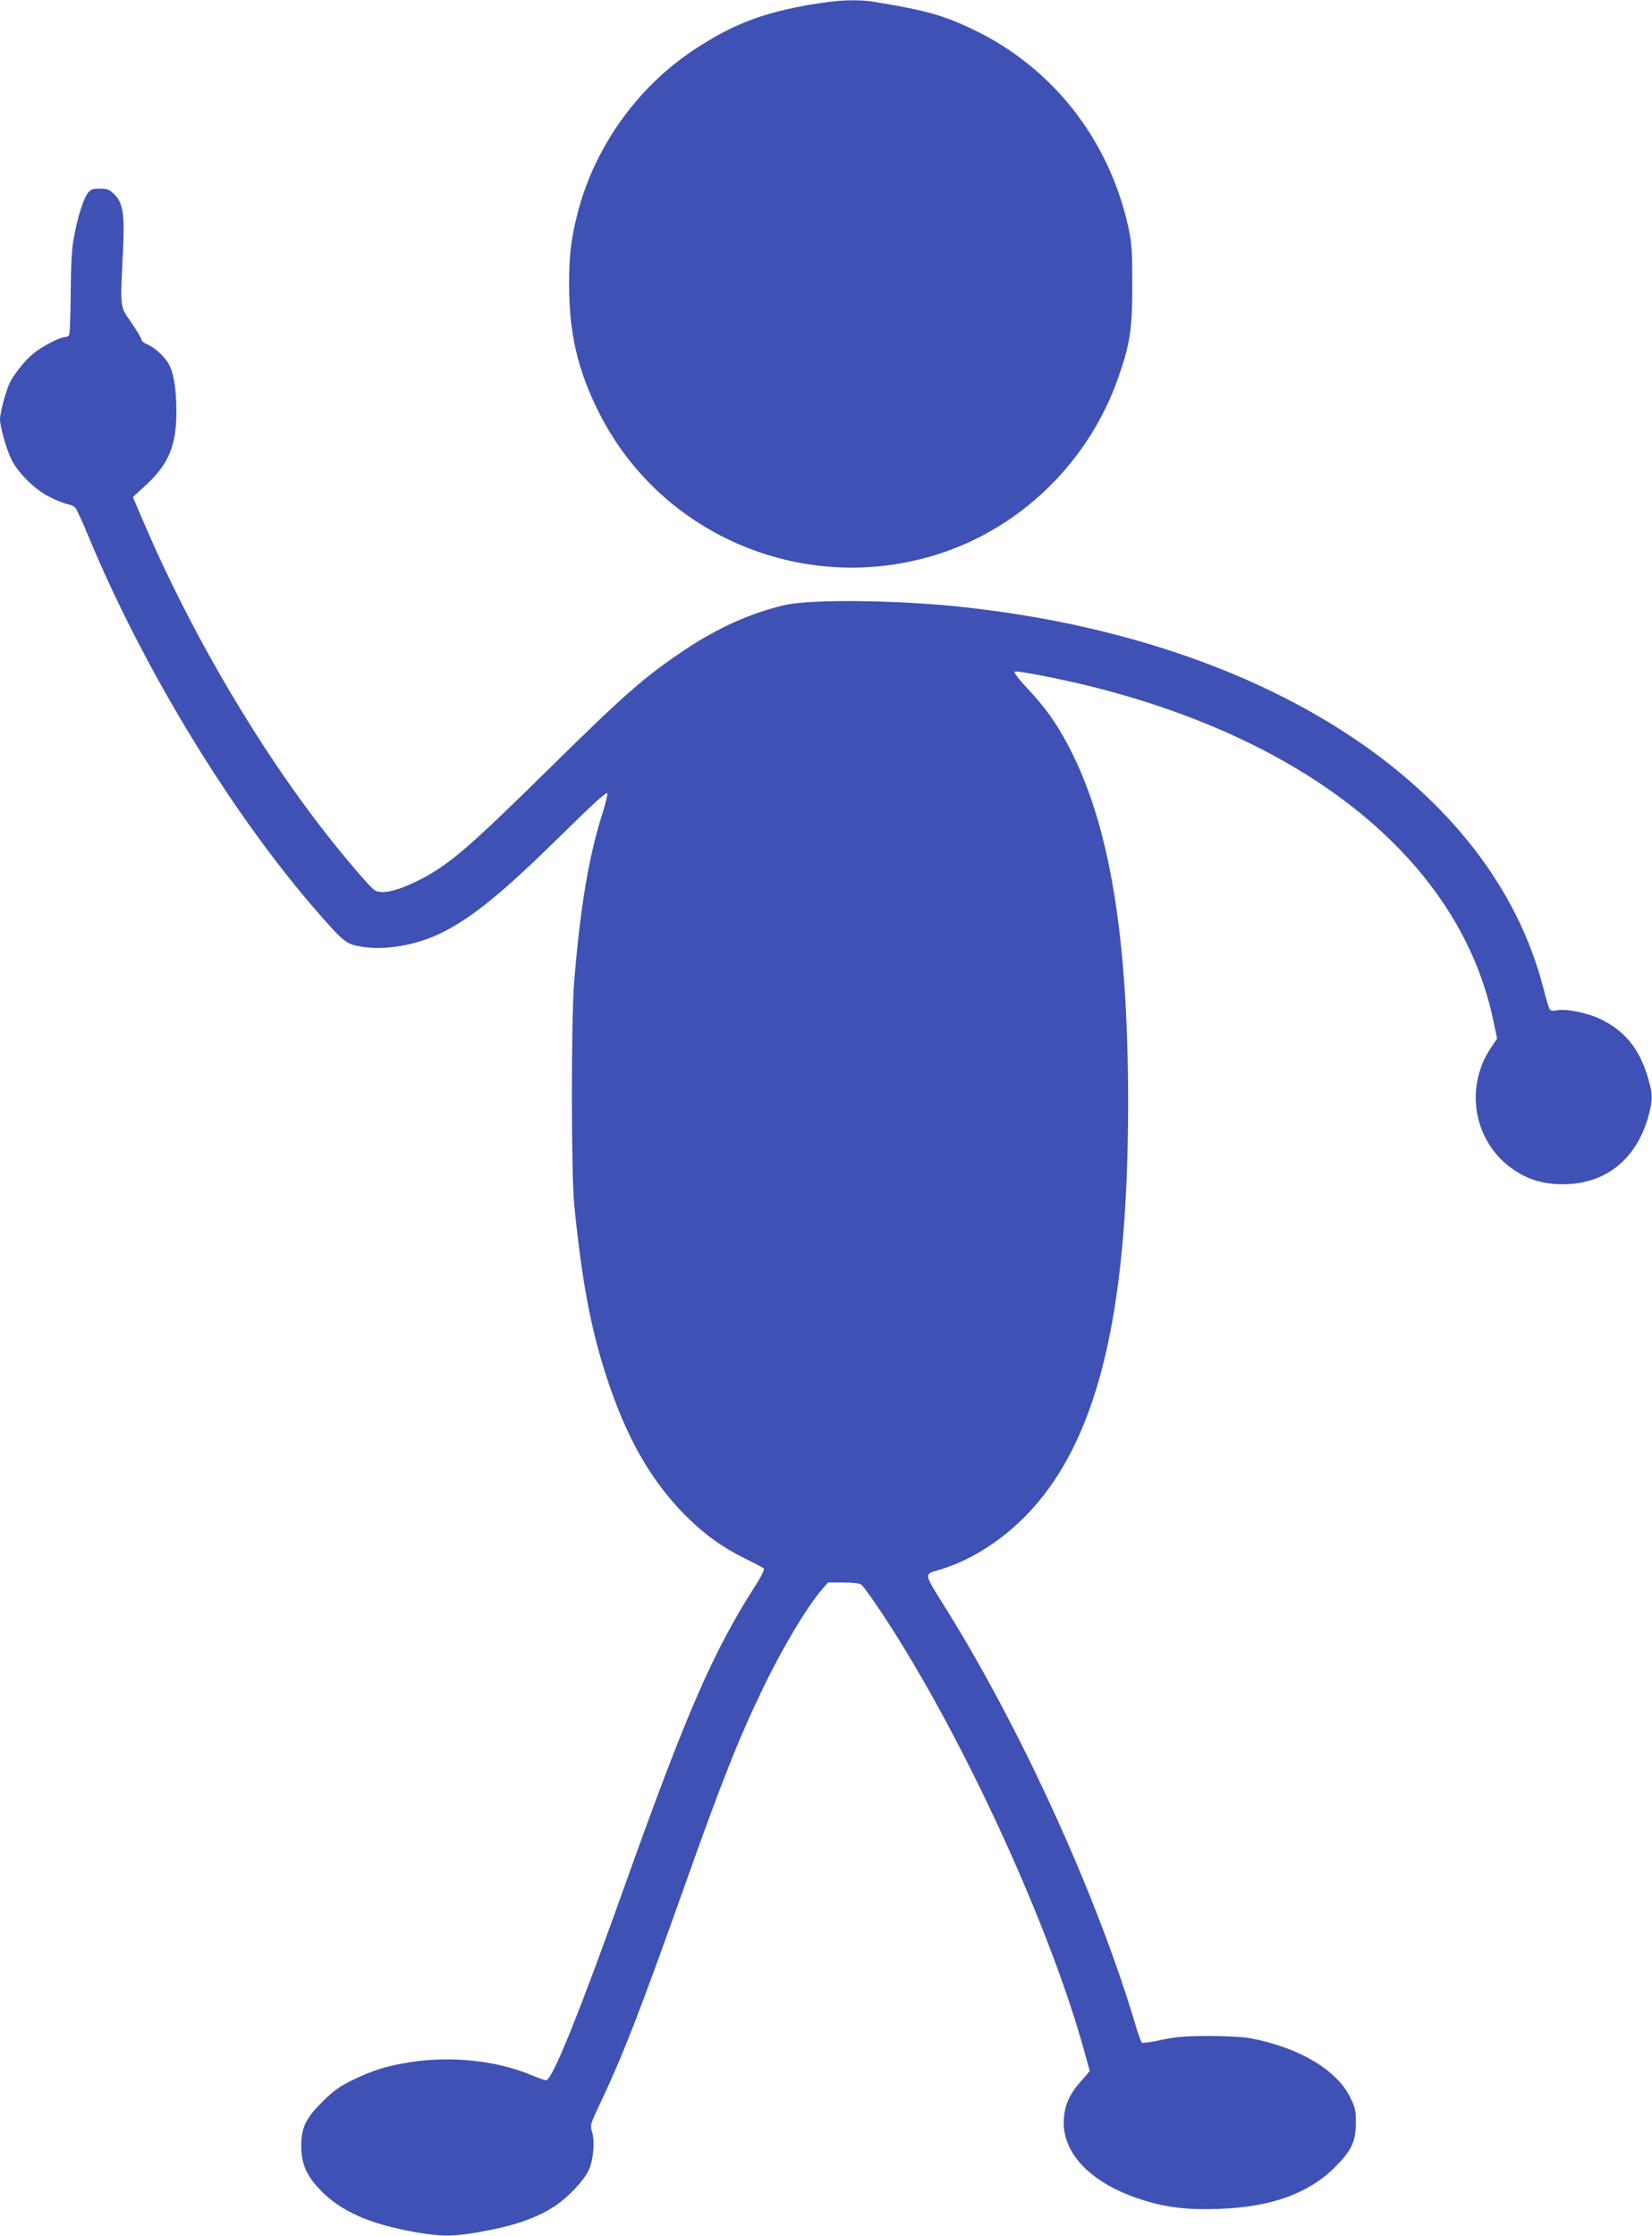
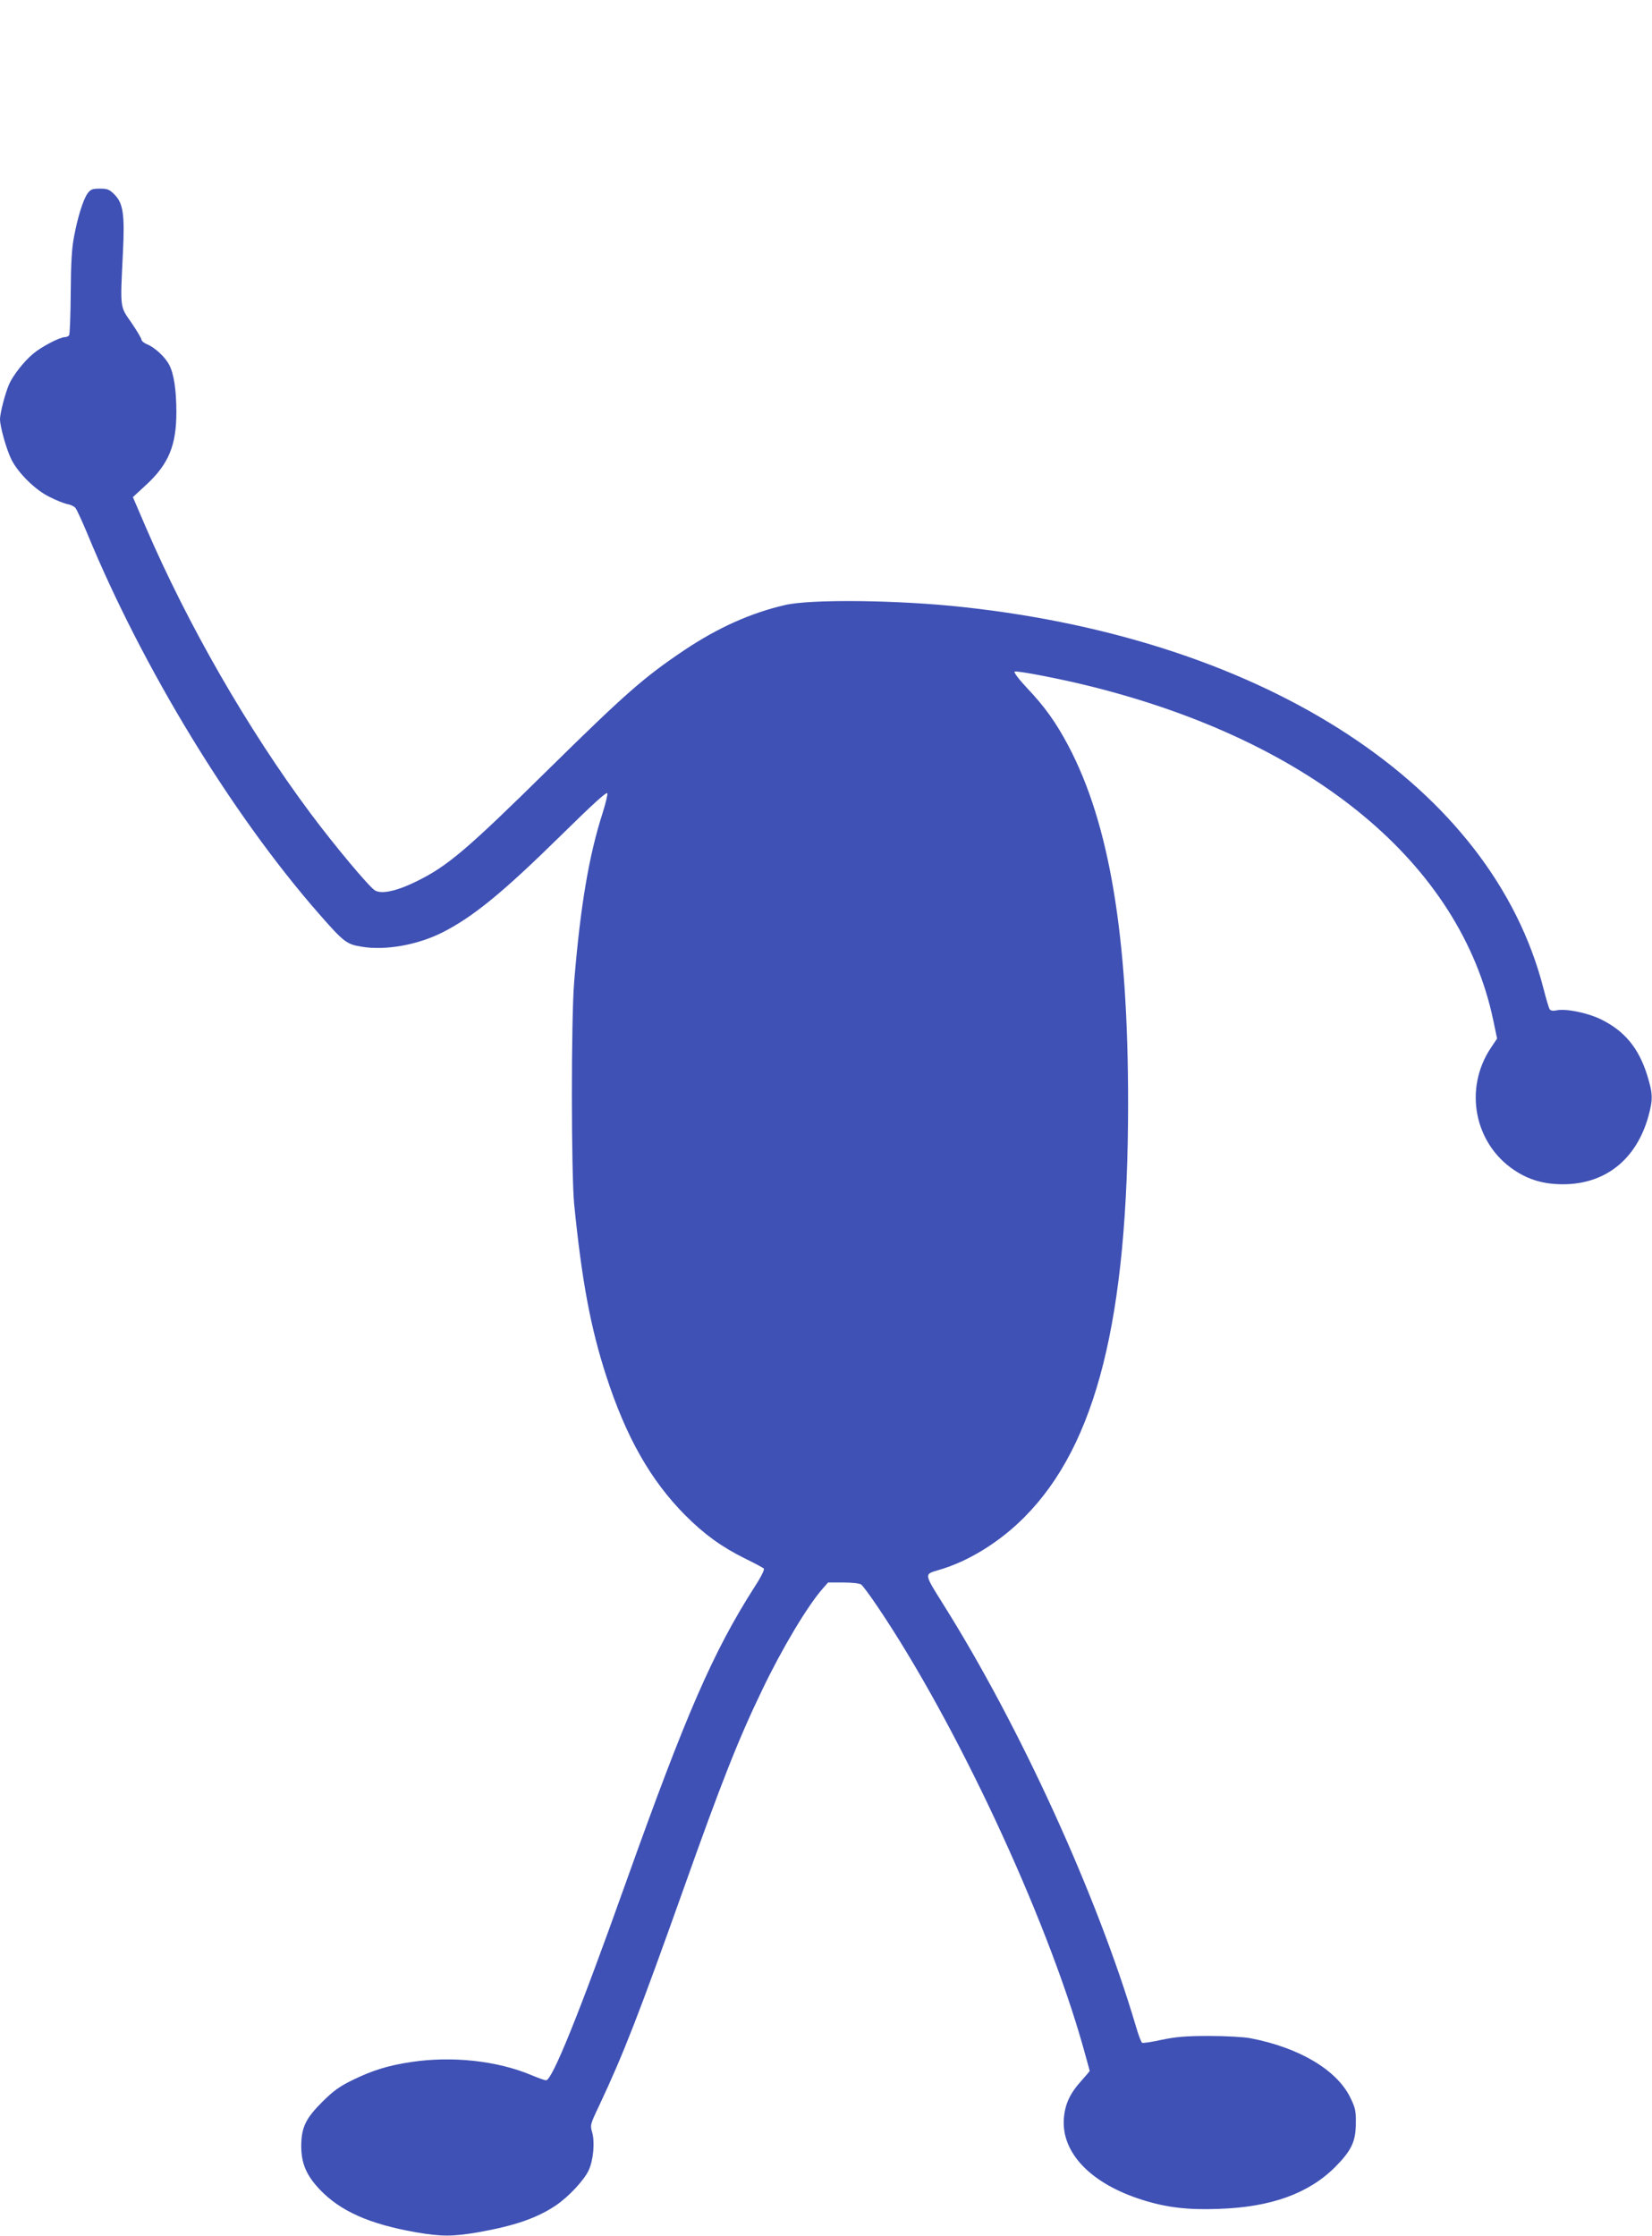
<svg xmlns="http://www.w3.org/2000/svg" version="1.0" width="946pt" height="1280pt" viewBox="0 0 946 1280" preserveAspectRatio="xMidYMid meet">
  <g transform="translate(0,1280) scale(0.1,-0.1)" fill="#3f51b5" stroke="none">
-     <path d="M4650 12775 c-282 -47 -462 -117 -682 -264 -325 -217 -568 -562 -663 -941 -36 -146 -46 -231 -46 -400 0 -279 49 -490 172 -734 358 -711 1191 -1054 1952 -805 473 154 856 533 1021 1008 68 194 80 278 80 531 0 195 -3 239 -22 326 -110 504 -433 916 -887 1134 -171 82 -273 111 -566 159 -97 16 -206 12 -359 -14z" />
    <path d="M501 11692 c-25 -36 -56 -134 -77 -247 -13 -65 -18 -154 -19 -321 -1 -127 -5 -236 -9 -243 -4 -6 -15 -11 -24 -11 -29 0 -135 -55 -182 -95 -53 -44 -116 -125 -138 -175 -23 -54 -52 -166 -52 -200 0 -43 38 -177 66 -232 39 -77 136 -173 216 -212 38 -20 85 -38 103 -42 19 -3 40 -13 47 -22 8 -10 38 -75 68 -147 317 -769 827 -1606 1326 -2176 142 -162 158 -175 245 -189 135 -23 320 10 461 81 175 88 345 227 673 549 189 186 270 260 273 248 2 -9 -11 -61 -28 -115 -78 -243 -127 -534 -162 -963 -18 -214 -17 -1100 0 -1275 44 -440 94 -706 183 -981 114 -352 255 -600 454 -800 109 -109 207 -180 340 -246 55 -27 104 -53 109 -58 5 -5 -15 -47 -51 -102 -241 -377 -394 -730 -738 -1693 -268 -752 -423 -1135 -458 -1135 -7 0 -44 13 -82 29 -197 83 -454 111 -689 76 -134 -20 -223 -48 -336 -103 -76 -37 -110 -62 -171 -122 -99 -98 -123 -149 -124 -255 0 -100 29 -169 106 -250 118 -124 284 -198 551 -245 146 -25 210 -25 356 0 208 37 334 80 444 153 74 50 164 146 190 204 26 58 35 159 19 215 -12 42 -11 46 40 153 141 300 225 516 483 1240 217 611 314 857 451 1141 113 236 259 480 346 579 l31 35 87 0 c55 0 93 -5 103 -12 9 -7 50 -62 91 -123 447 -660 964 -1764 1178 -2519 21 -76 39 -140 39 -142 0 -2 -22 -28 -48 -57 -65 -72 -94 -134 -100 -217 -14 -196 156 -372 448 -464 138 -44 263 -59 440 -52 299 10 514 88 666 240 93 94 118 146 118 251 1 71 -3 88 -32 147 -77 158 -294 286 -572 339 -36 7 -140 13 -235 13 -137 0 -190 -5 -273 -22 -57 -13 -107 -20 -112 -17 -5 3 -21 45 -35 93 -221 748 -664 1719 -1106 2421 -107 171 -107 168 -29 191 171 48 352 159 496 304 413 415 594 1138 594 2371 0 961 -107 1600 -342 2045 -69 131 -136 225 -235 329 -48 51 -79 92 -73 96 12 7 268 -42 442 -86 1270 -318 2111 -1016 2299 -1910 l22 -105 -37 -55 c-154 -233 -94 -545 135 -698 84 -56 170 -81 279 -81 243 0 421 142 490 391 26 97 25 128 -8 235 -49 155 -130 253 -266 319 -77 37 -195 61 -251 51 -22 -5 -36 -2 -41 6 -5 7 -21 62 -36 121 -296 1150 -1575 1991 -3319 2181 -370 41 -876 47 -1024 12 -195 -45 -383 -129 -576 -258 -231 -155 -338 -249 -784 -688 -459 -452 -571 -548 -748 -635 -115 -57 -204 -76 -241 -52 -37 25 -232 258 -369 442 -357 479 -701 1077 -943 1639 l-73 170 78 72 c127 118 171 225 171 414 0 125 -14 219 -40 269 -22 45 -83 102 -128 120 -17 7 -32 19 -32 27 0 7 -26 50 -57 96 -67 96 -65 77 -49 403 11 219 1 282 -49 332 -29 29 -40 33 -83 33 -44 0 -53 -4 -71 -28z" />
  </g>
</svg>